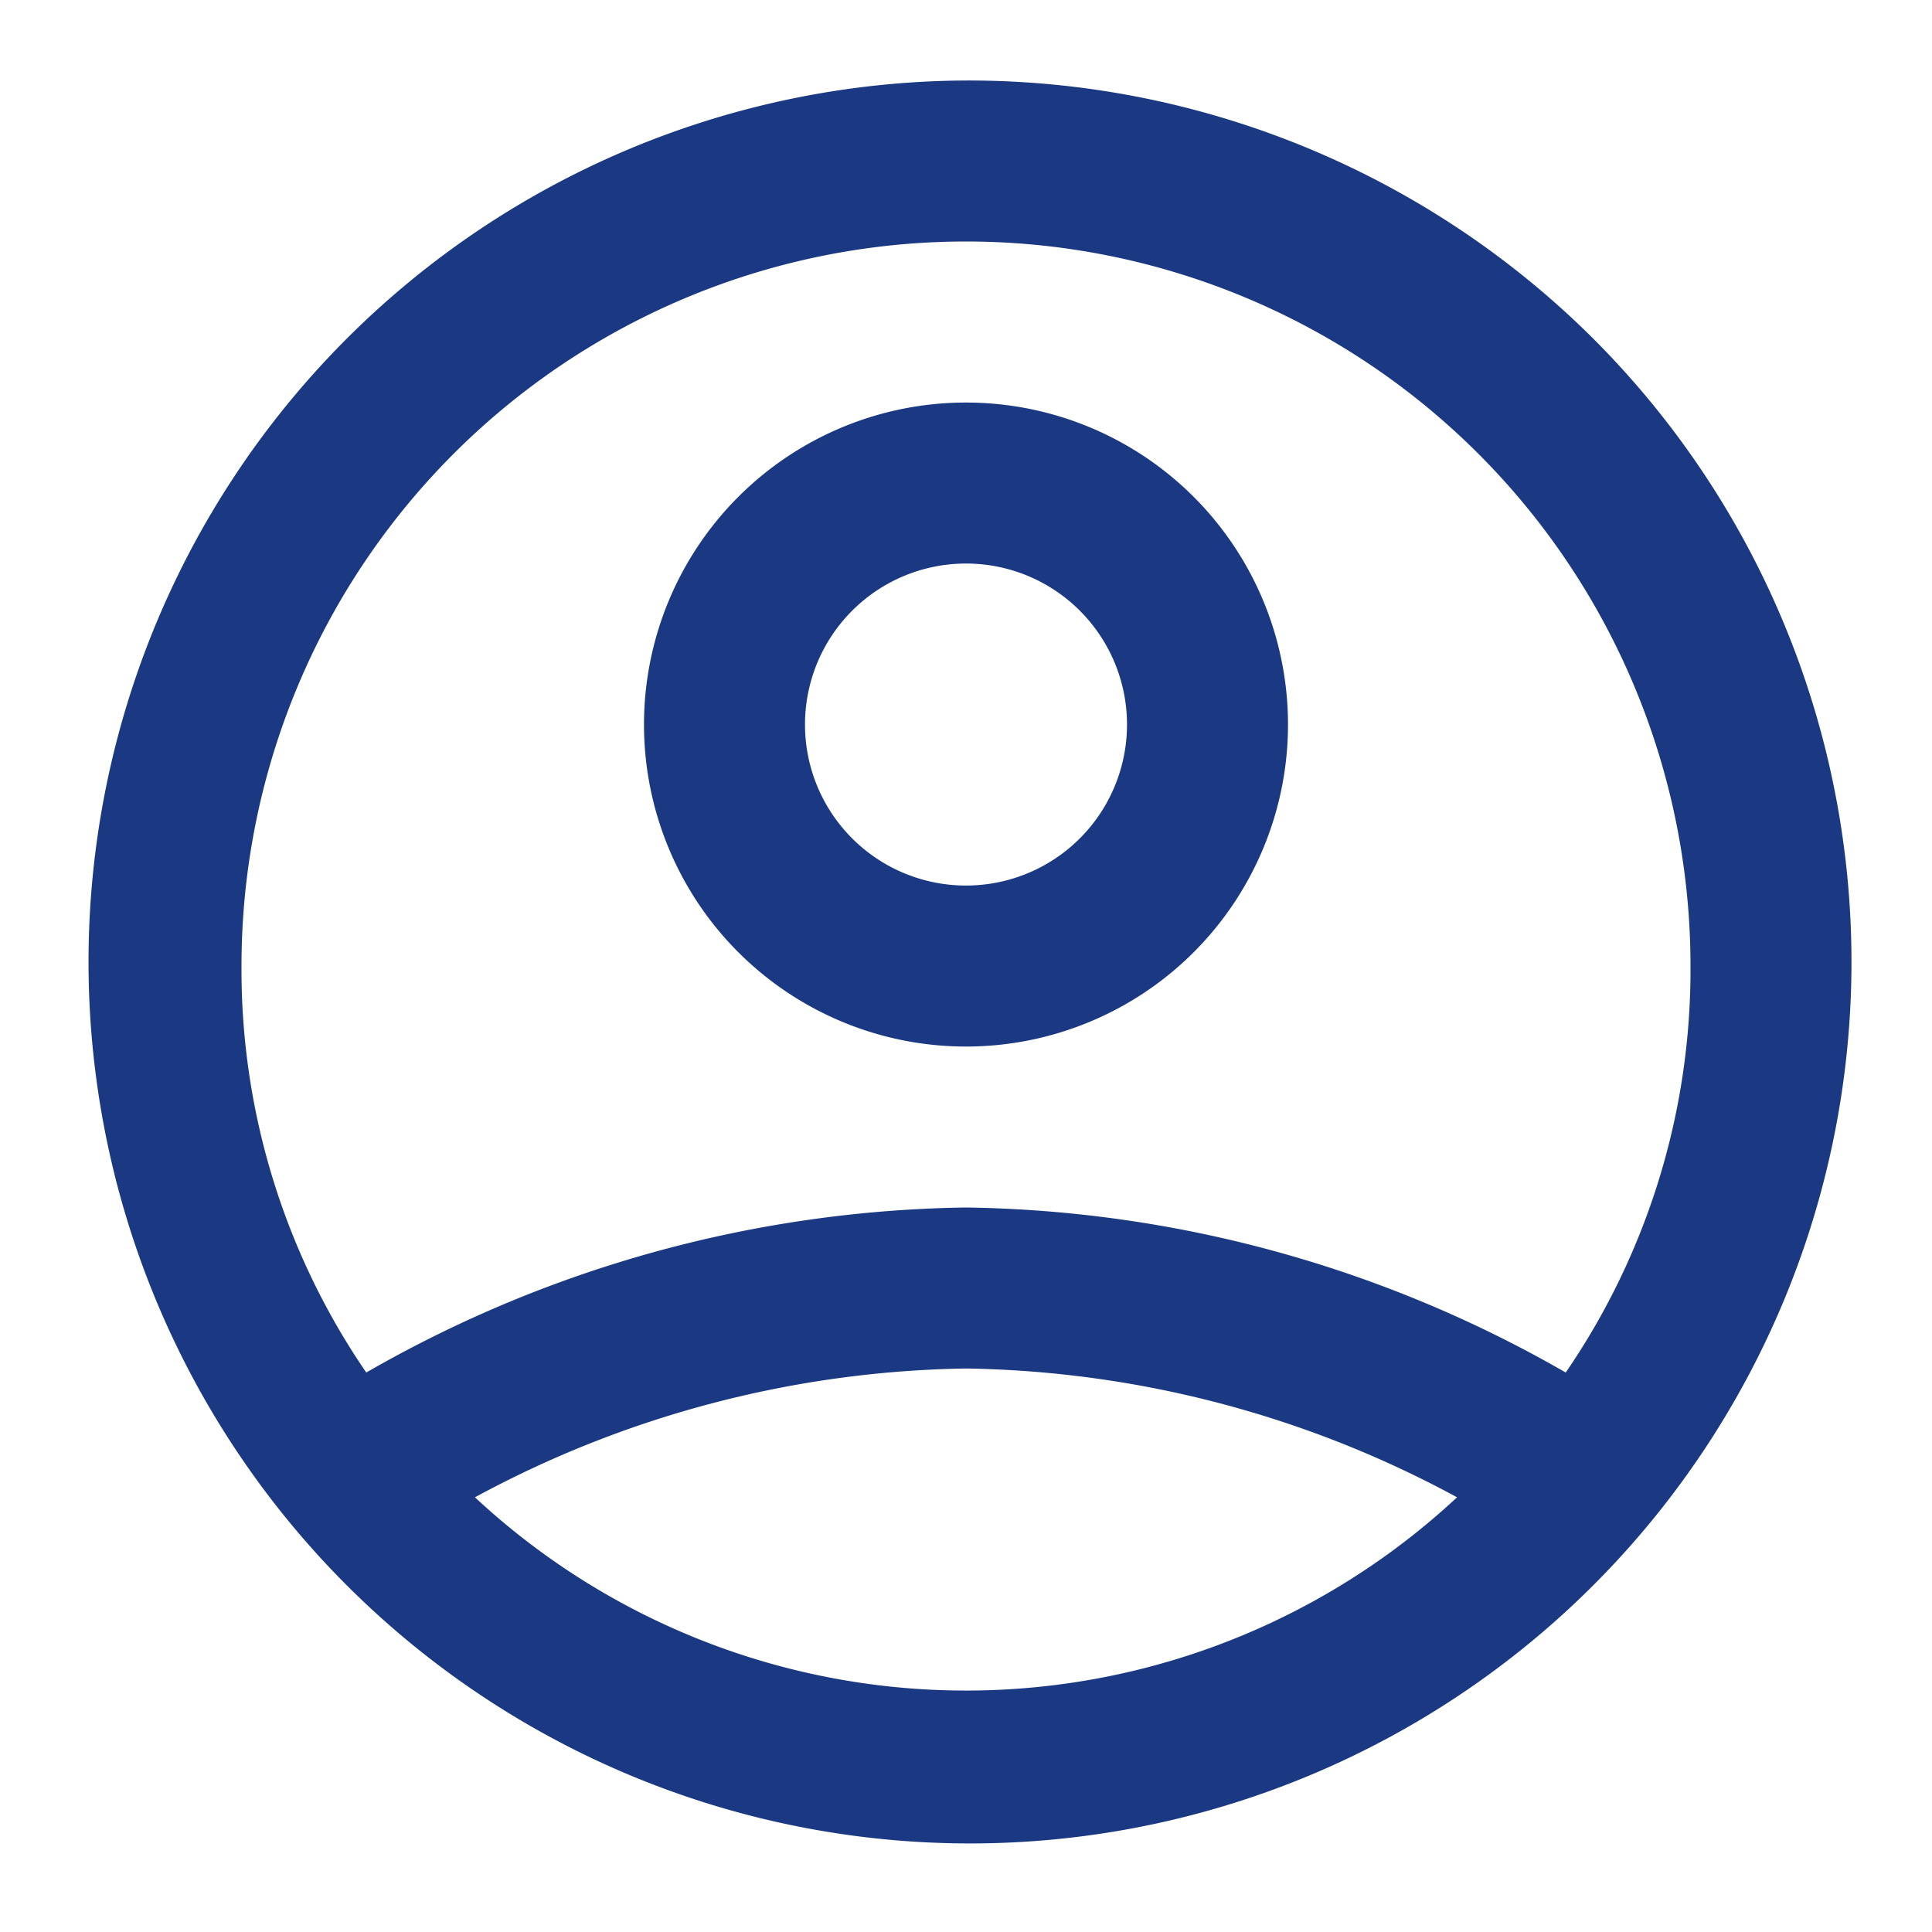
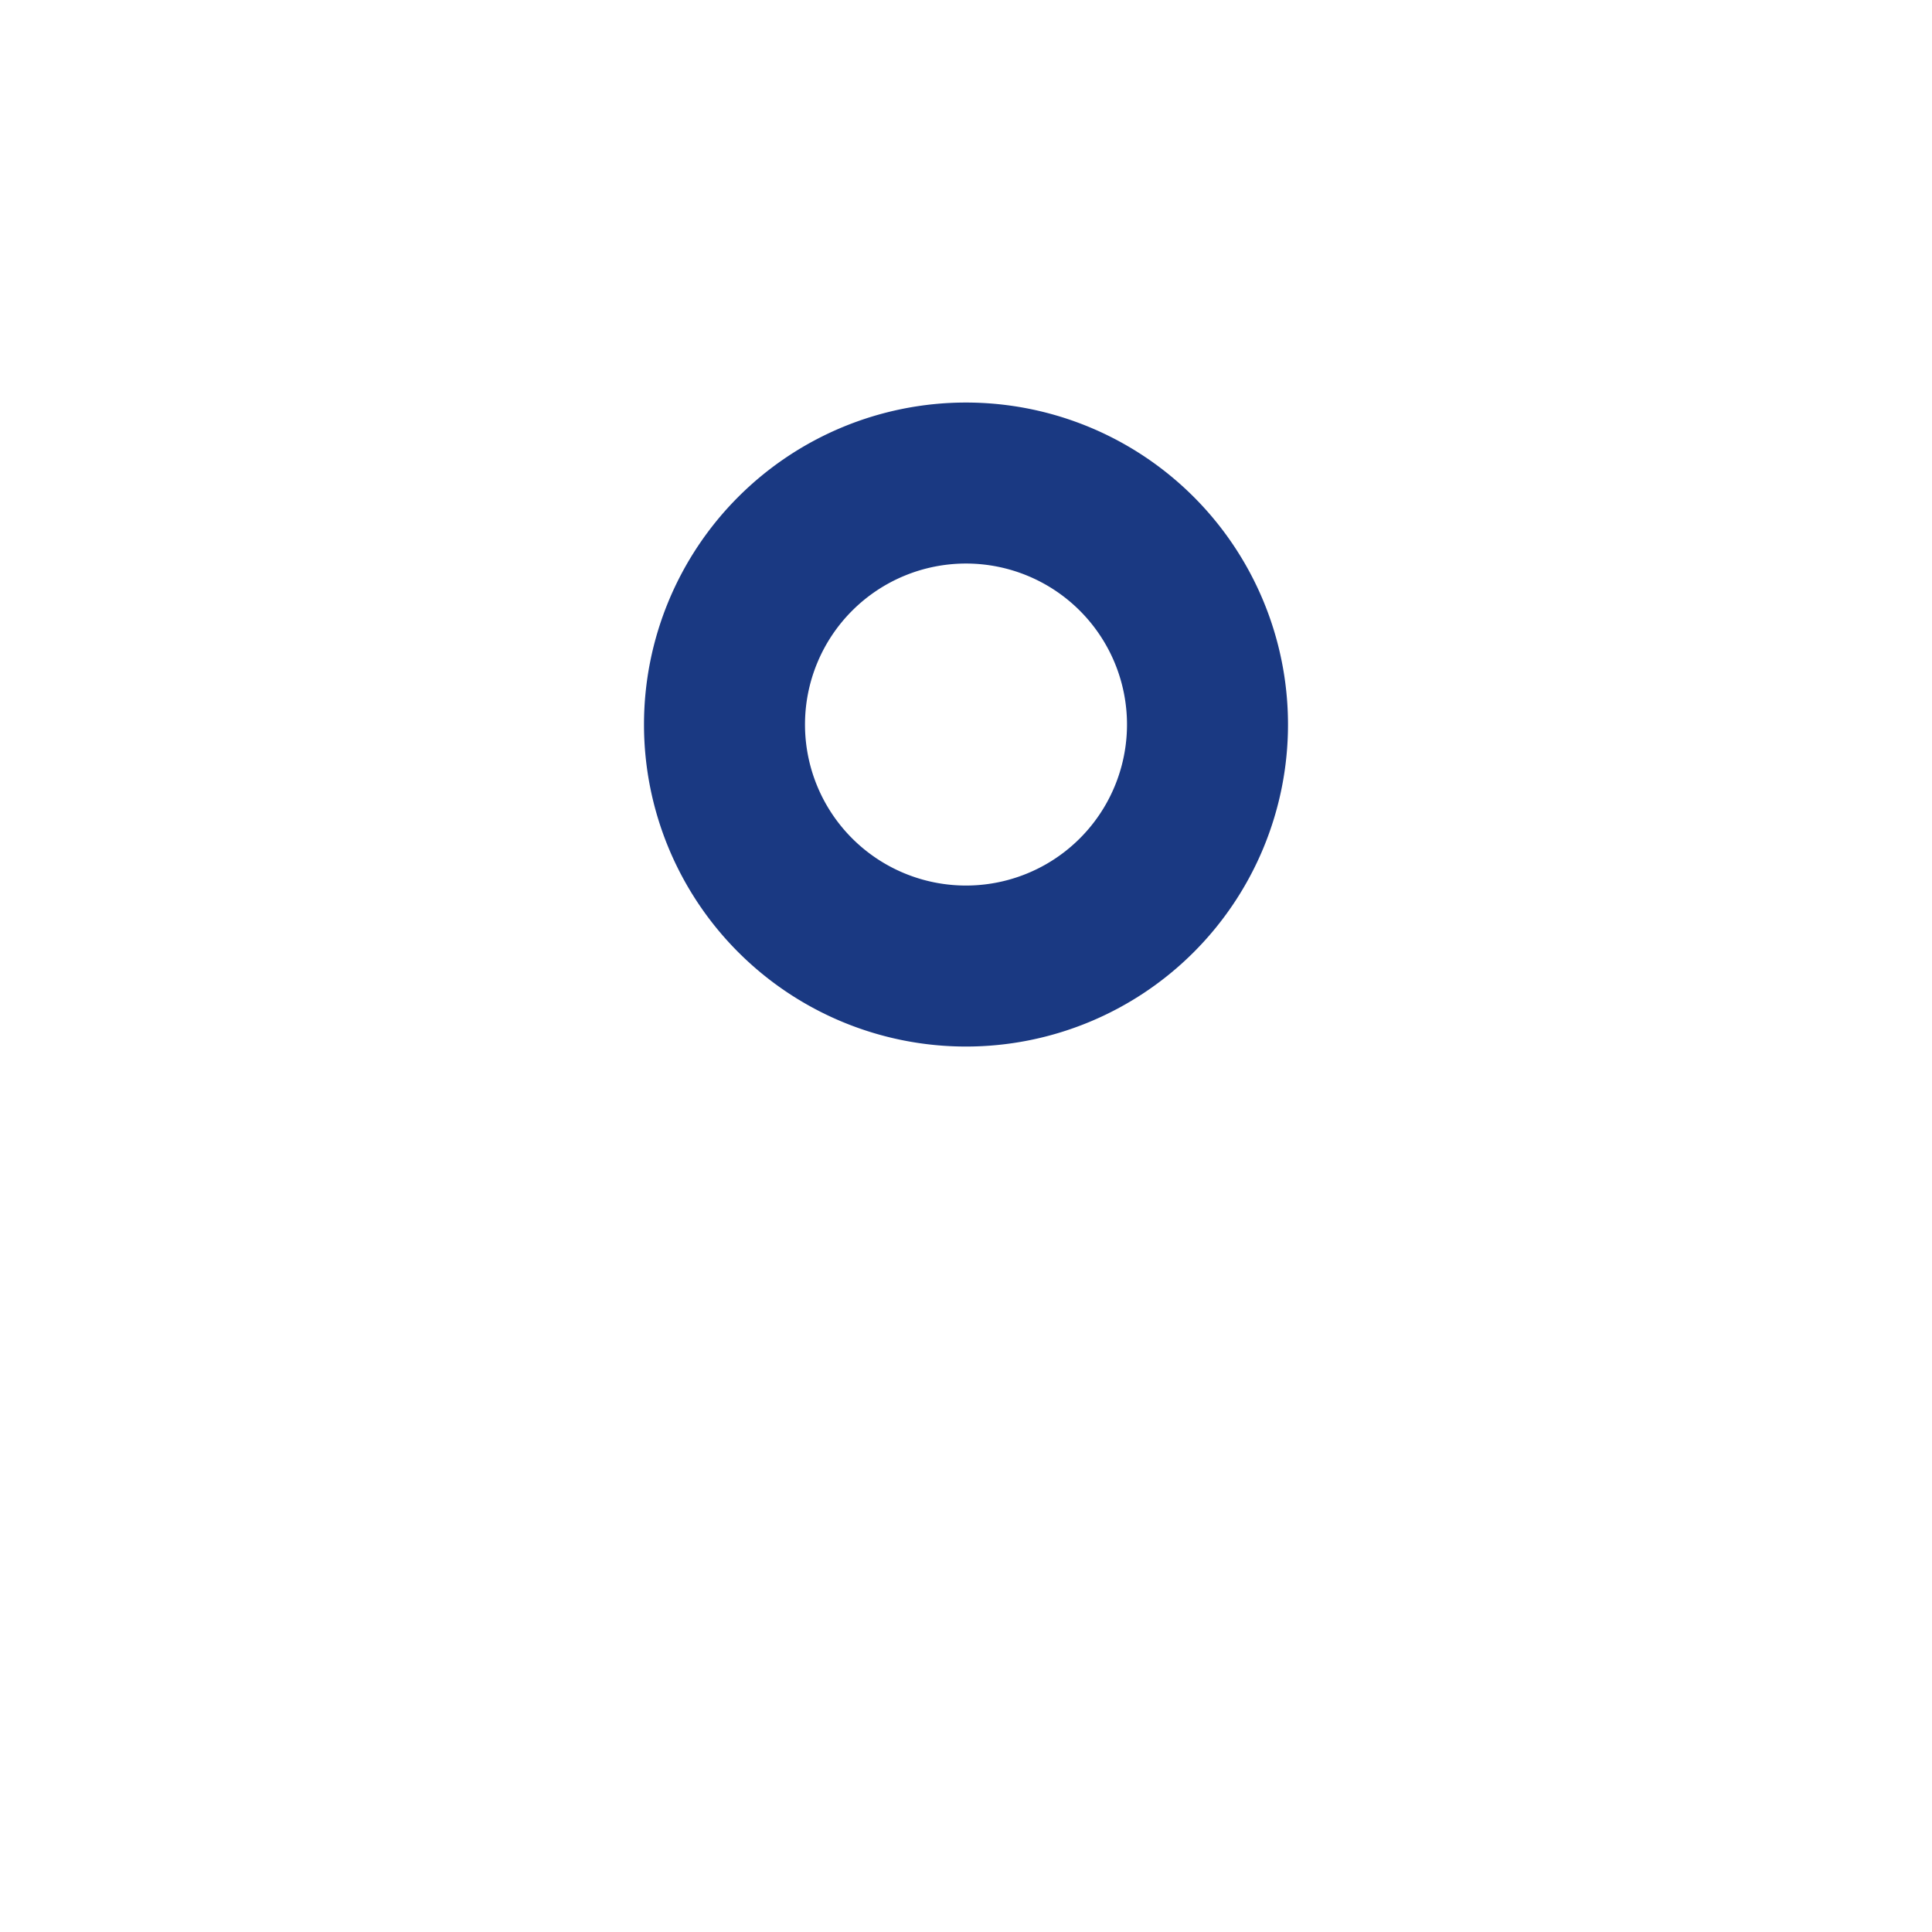
<svg xmlns="http://www.w3.org/2000/svg" width="48" height="48" viewBox="0 0 48 48">
  <defs>
    <clipPath id="clip-path">
      <rect id="Rectangle_367" data-name="Rectangle 367" width="48" height="48" transform="translate(150 44)" fill="#1a3982" stroke="#707070" stroke-width="1" />
    </clipPath>
  </defs>
  <g id="Mask_Group_17" data-name="Mask Group 17" transform="translate(-150 -44)" clip-path="url(#clip-path)">
    <g id="Layer_2" data-name="Layer 2" transform="translate(150 44)">
      <g id="invisible_box" data-name="invisible box">
        <rect id="Rectangle_366" data-name="Rectangle 366" width="48" height="48" fill="none" />
      </g>
      <g id="icons_Q2" data-name="icons Q2" transform="translate(2 2)">
        <g id="Group_71" data-name="Group 71">
          <path id="Path_85" data-name="Path 85" d="M18.667,6.667a8,8,0,1,0,8,8A8,8,0,0,0,18.667,6.667Zm0,12a4,4,0,1,1,4-4A4,4,0,0,1,18.667,18.667Z" transform="translate(3.333 1.334)" fill="#1a3982" />
-           <path id="Path_86" data-name="Path 86" d="M23.333,1.333A21.9,21.9,0,1,0,38.919,7.748,22,22,0,0,0,23.333,1.333Zm-12.2,35.2a26.4,26.4,0,0,1,12.2-3.2,26.4,26.4,0,0,1,12.2,3.2,17.9,17.9,0,0,1-24.4,0Zm27.1-3.1h0a30.7,30.7,0,0,0-14.9-4.1,30.7,30.7,0,0,0-14.9,4.1h0a17.7,17.7,0,0,1-3.1-10.1,18,18,0,0,1,36,0,17.7,17.7,0,0,1-3.1,10.1Z" transform="translate(-1.333 -1.333)" fill="#1a3982" />
        </g>
      </g>
    </g>
  </g>
</svg>